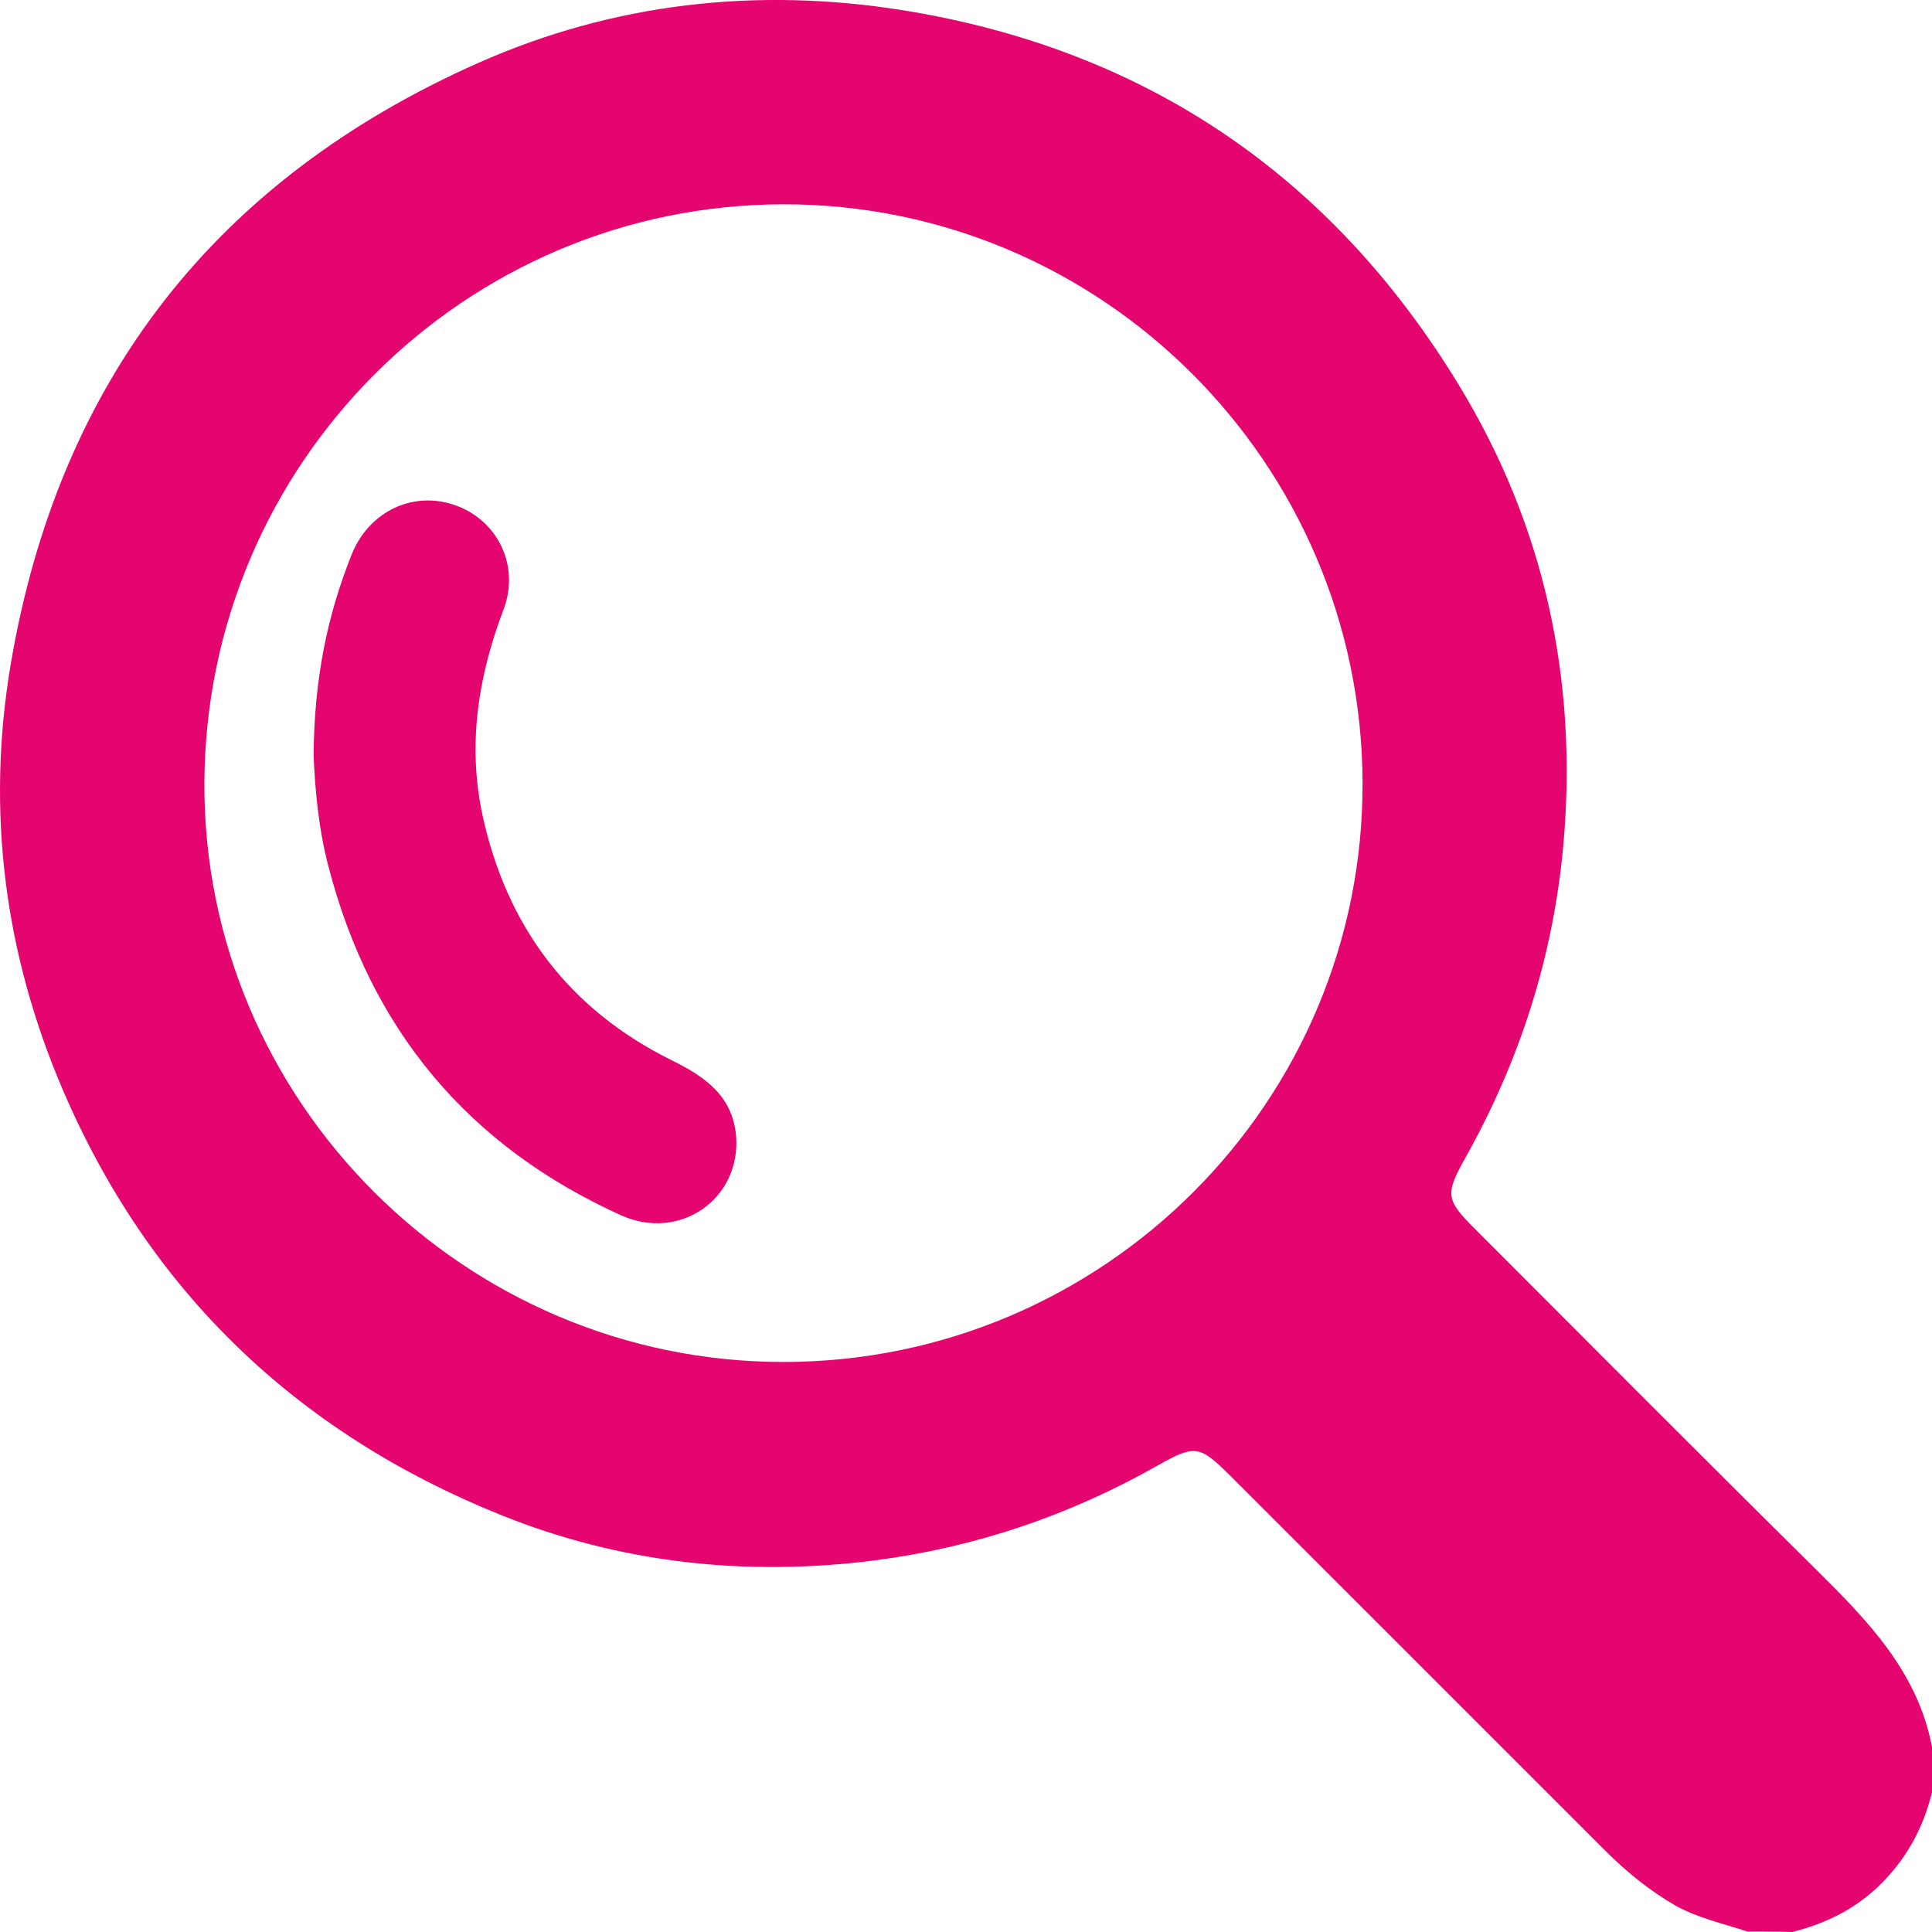
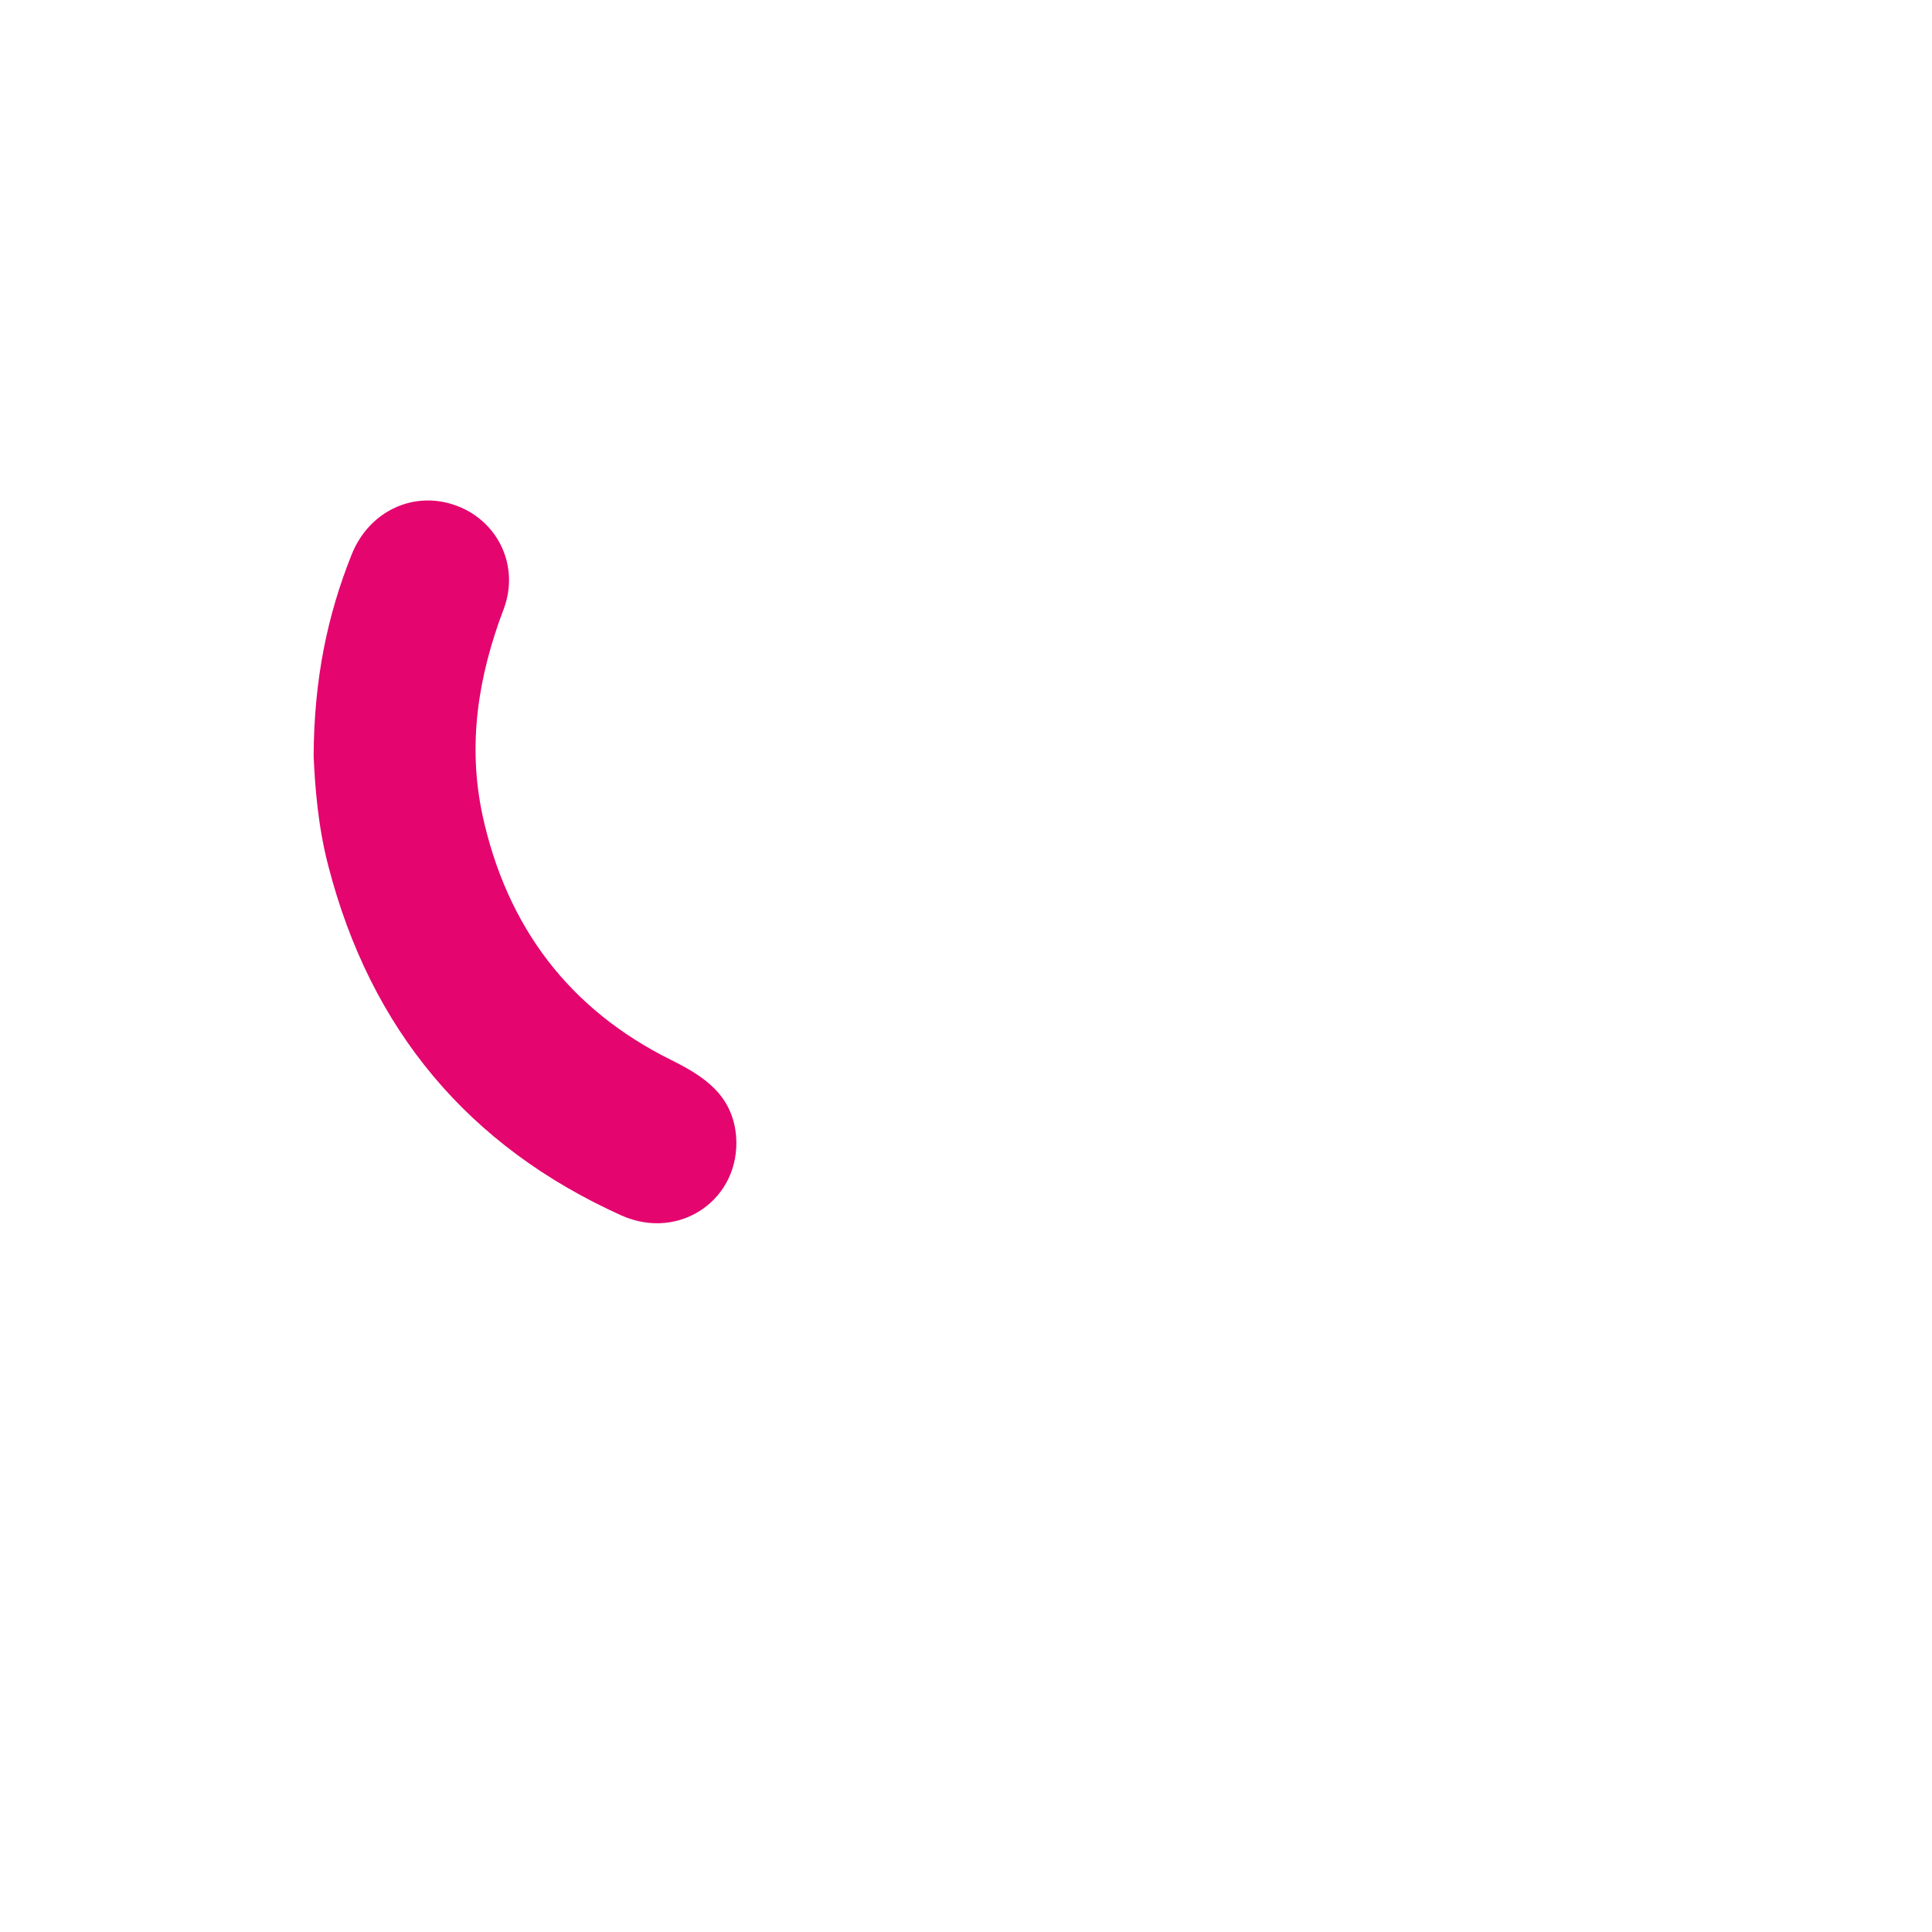
<svg xmlns="http://www.w3.org/2000/svg" width="24" height="24" viewBox="0 0 24 24" fill="none">
-   <path d="M21.705 23.994C21.404 23.894 21.091 23.827 20.812 23.671C20.483 23.481 20.198 23.247 19.93 22.979C18.384 21.433 16.837 19.887 15.291 18.341C14.905 17.956 14.85 17.94 14.386 18.202C13.286 18.827 12.108 19.223 10.858 19.385C9.267 19.586 7.703 19.419 6.213 18.816C3.684 17.795 1.847 16.037 0.775 13.526C0.055 11.841 -0.174 10.072 0.133 8.252C0.73 4.726 2.684 2.226 5.945 0.78C7.62 0.038 9.395 -0.163 11.215 0.127C14.236 0.613 16.541 2.186 18.121 4.781C19.182 6.522 19.601 8.436 19.422 10.479C19.299 11.868 18.886 13.163 18.205 14.38C17.948 14.837 17.959 14.904 18.328 15.272C19.735 16.679 21.142 18.096 22.554 19.491C23.196 20.127 23.821 20.763 24 21.701C24 21.891 24 22.075 24 22.265C23.888 22.722 23.671 23.113 23.325 23.442C23.017 23.732 22.66 23.9 22.264 24C22.079 23.994 21.89 23.994 21.705 23.994ZM9.73 2.538C5.772 2.544 2.556 5.758 2.539 9.726C2.522 13.676 5.772 16.924 9.741 16.919C13.716 16.913 16.943 13.682 16.926 9.714C16.91 5.752 13.683 2.532 9.73 2.538Z" fill="#E4056F" />
  <path d="M3.896 9.391C3.901 8.448 4.063 7.65 4.37 6.885C4.588 6.344 5.146 6.087 5.671 6.282C6.185 6.472 6.458 7.03 6.257 7.566C5.939 8.403 5.805 9.251 5.995 10.133C6.297 11.511 7.067 12.538 8.34 13.169C8.747 13.37 9.099 13.604 9.144 14.112C9.205 14.893 8.446 15.423 7.72 15.099C5.816 14.24 4.605 12.789 4.08 10.763C3.952 10.278 3.913 9.781 3.896 9.391Z" fill="#E4056F" />
</svg>